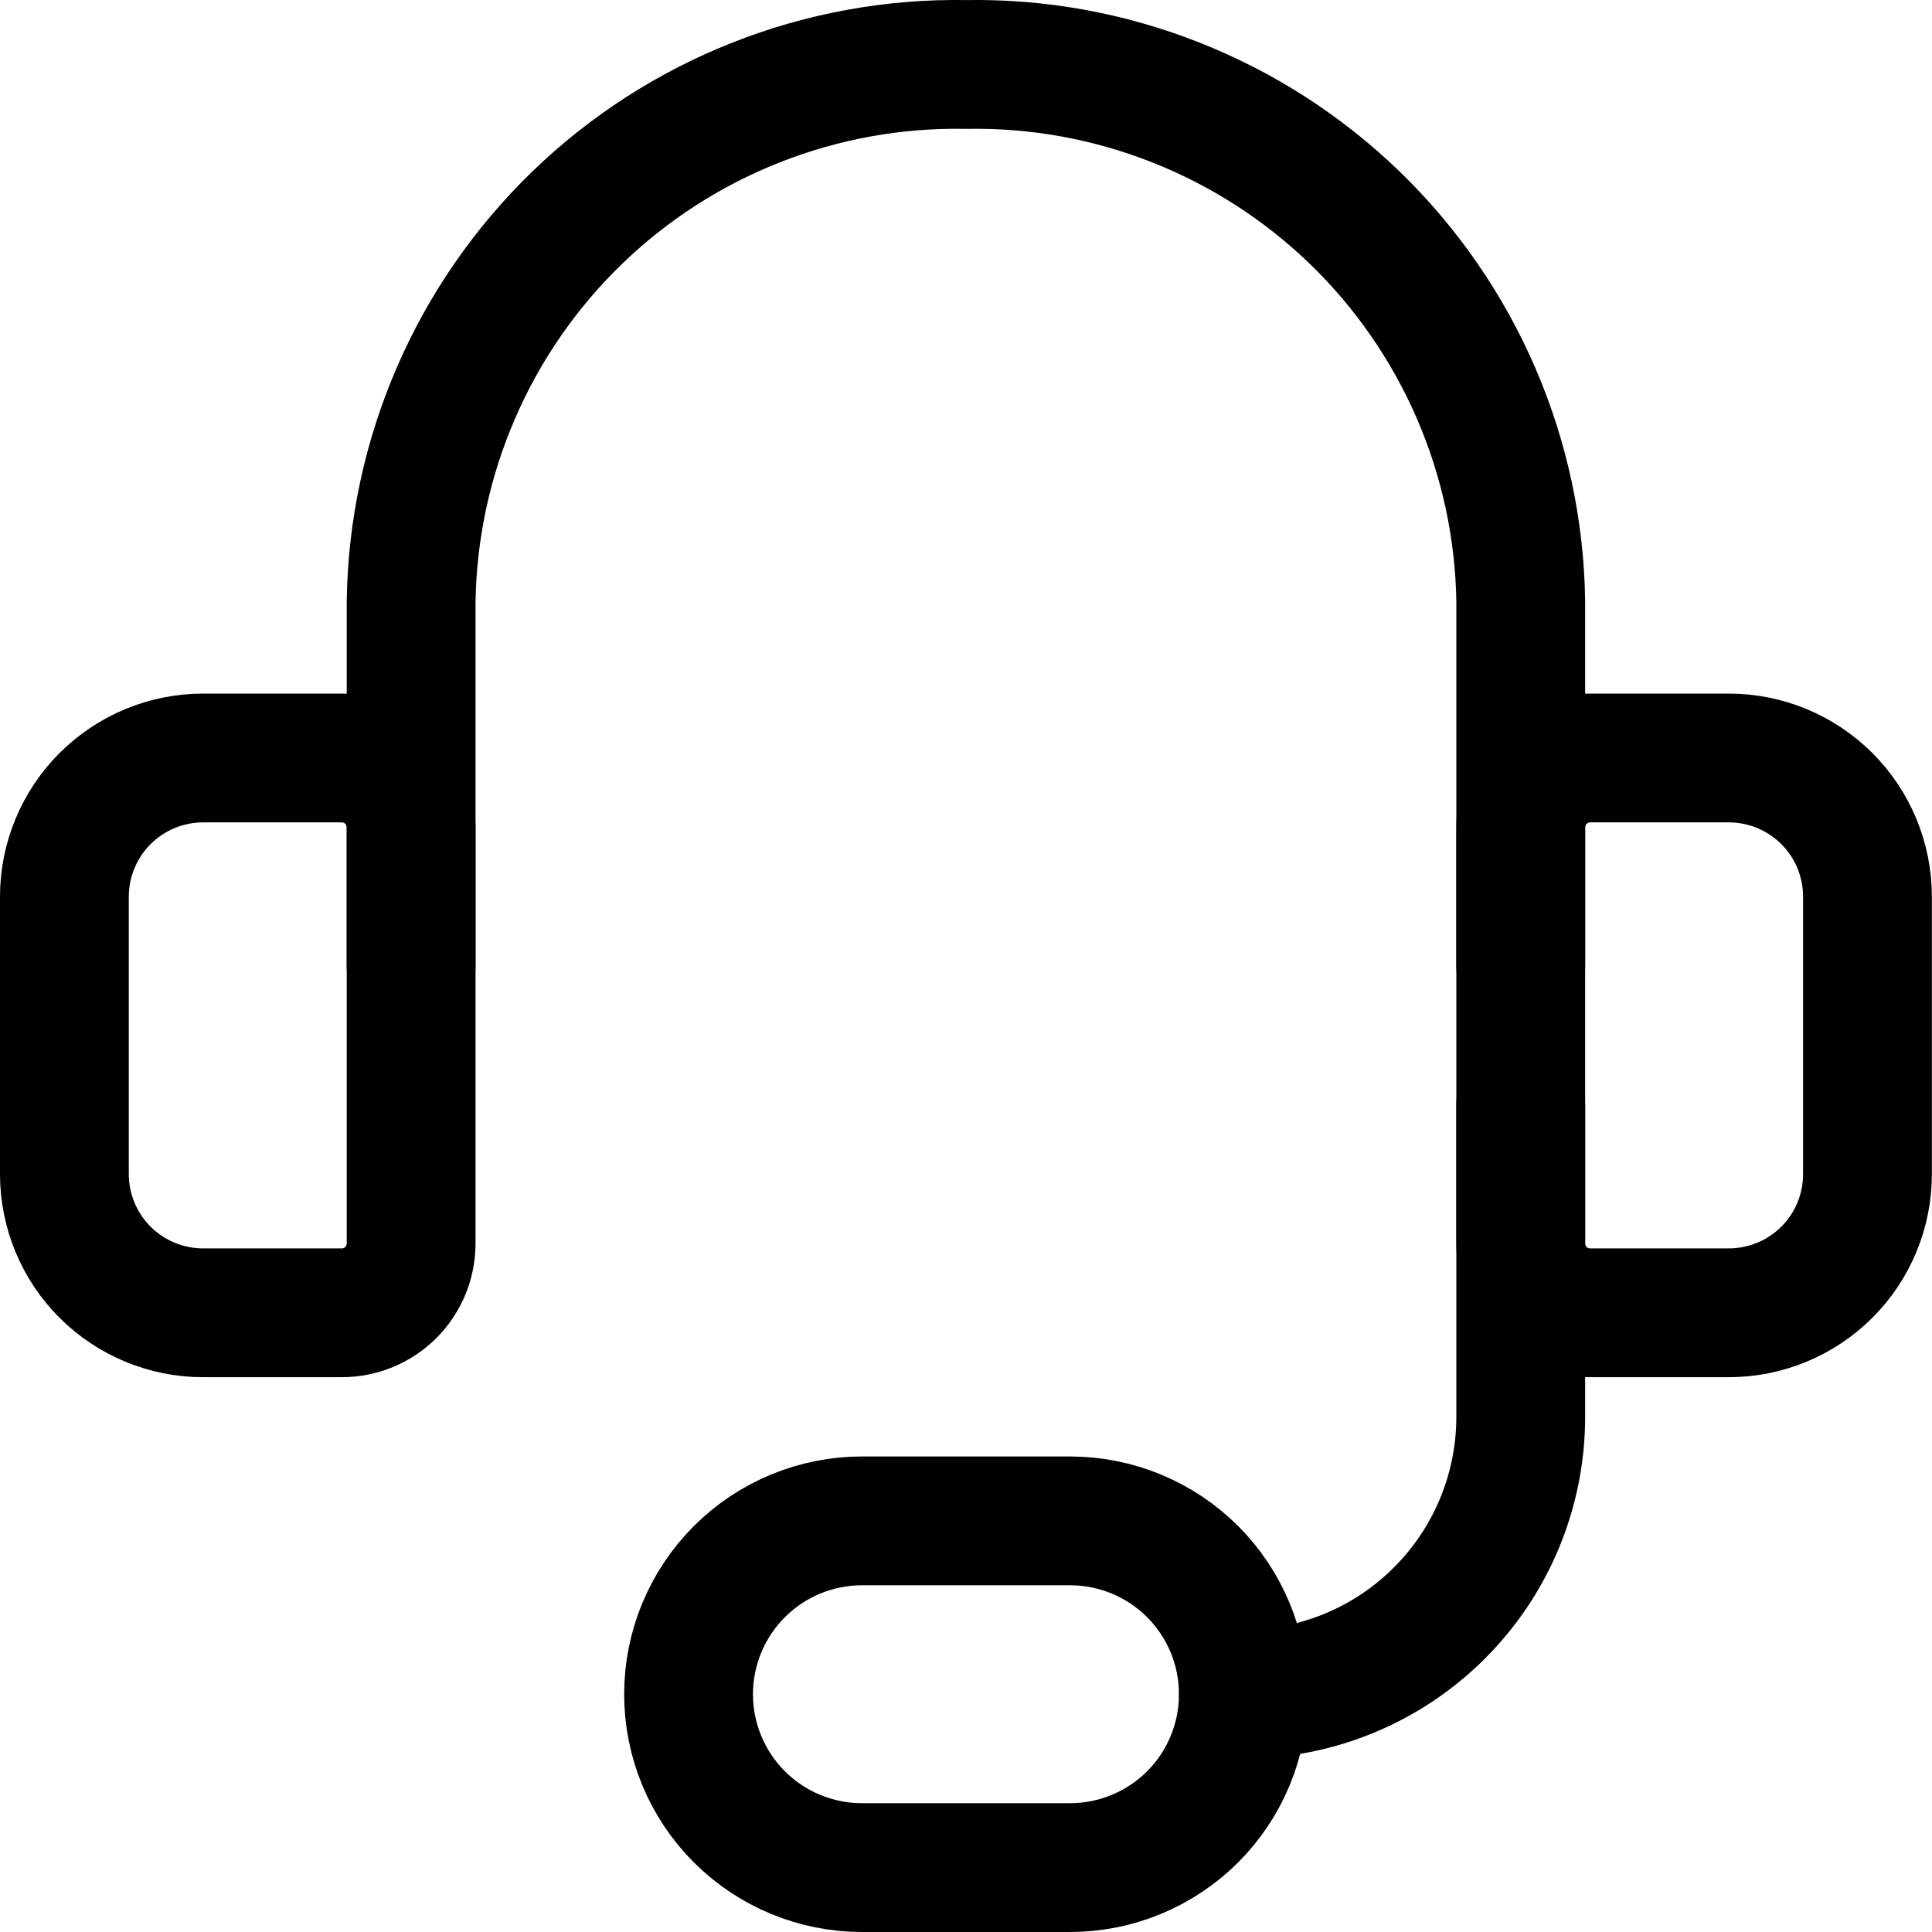
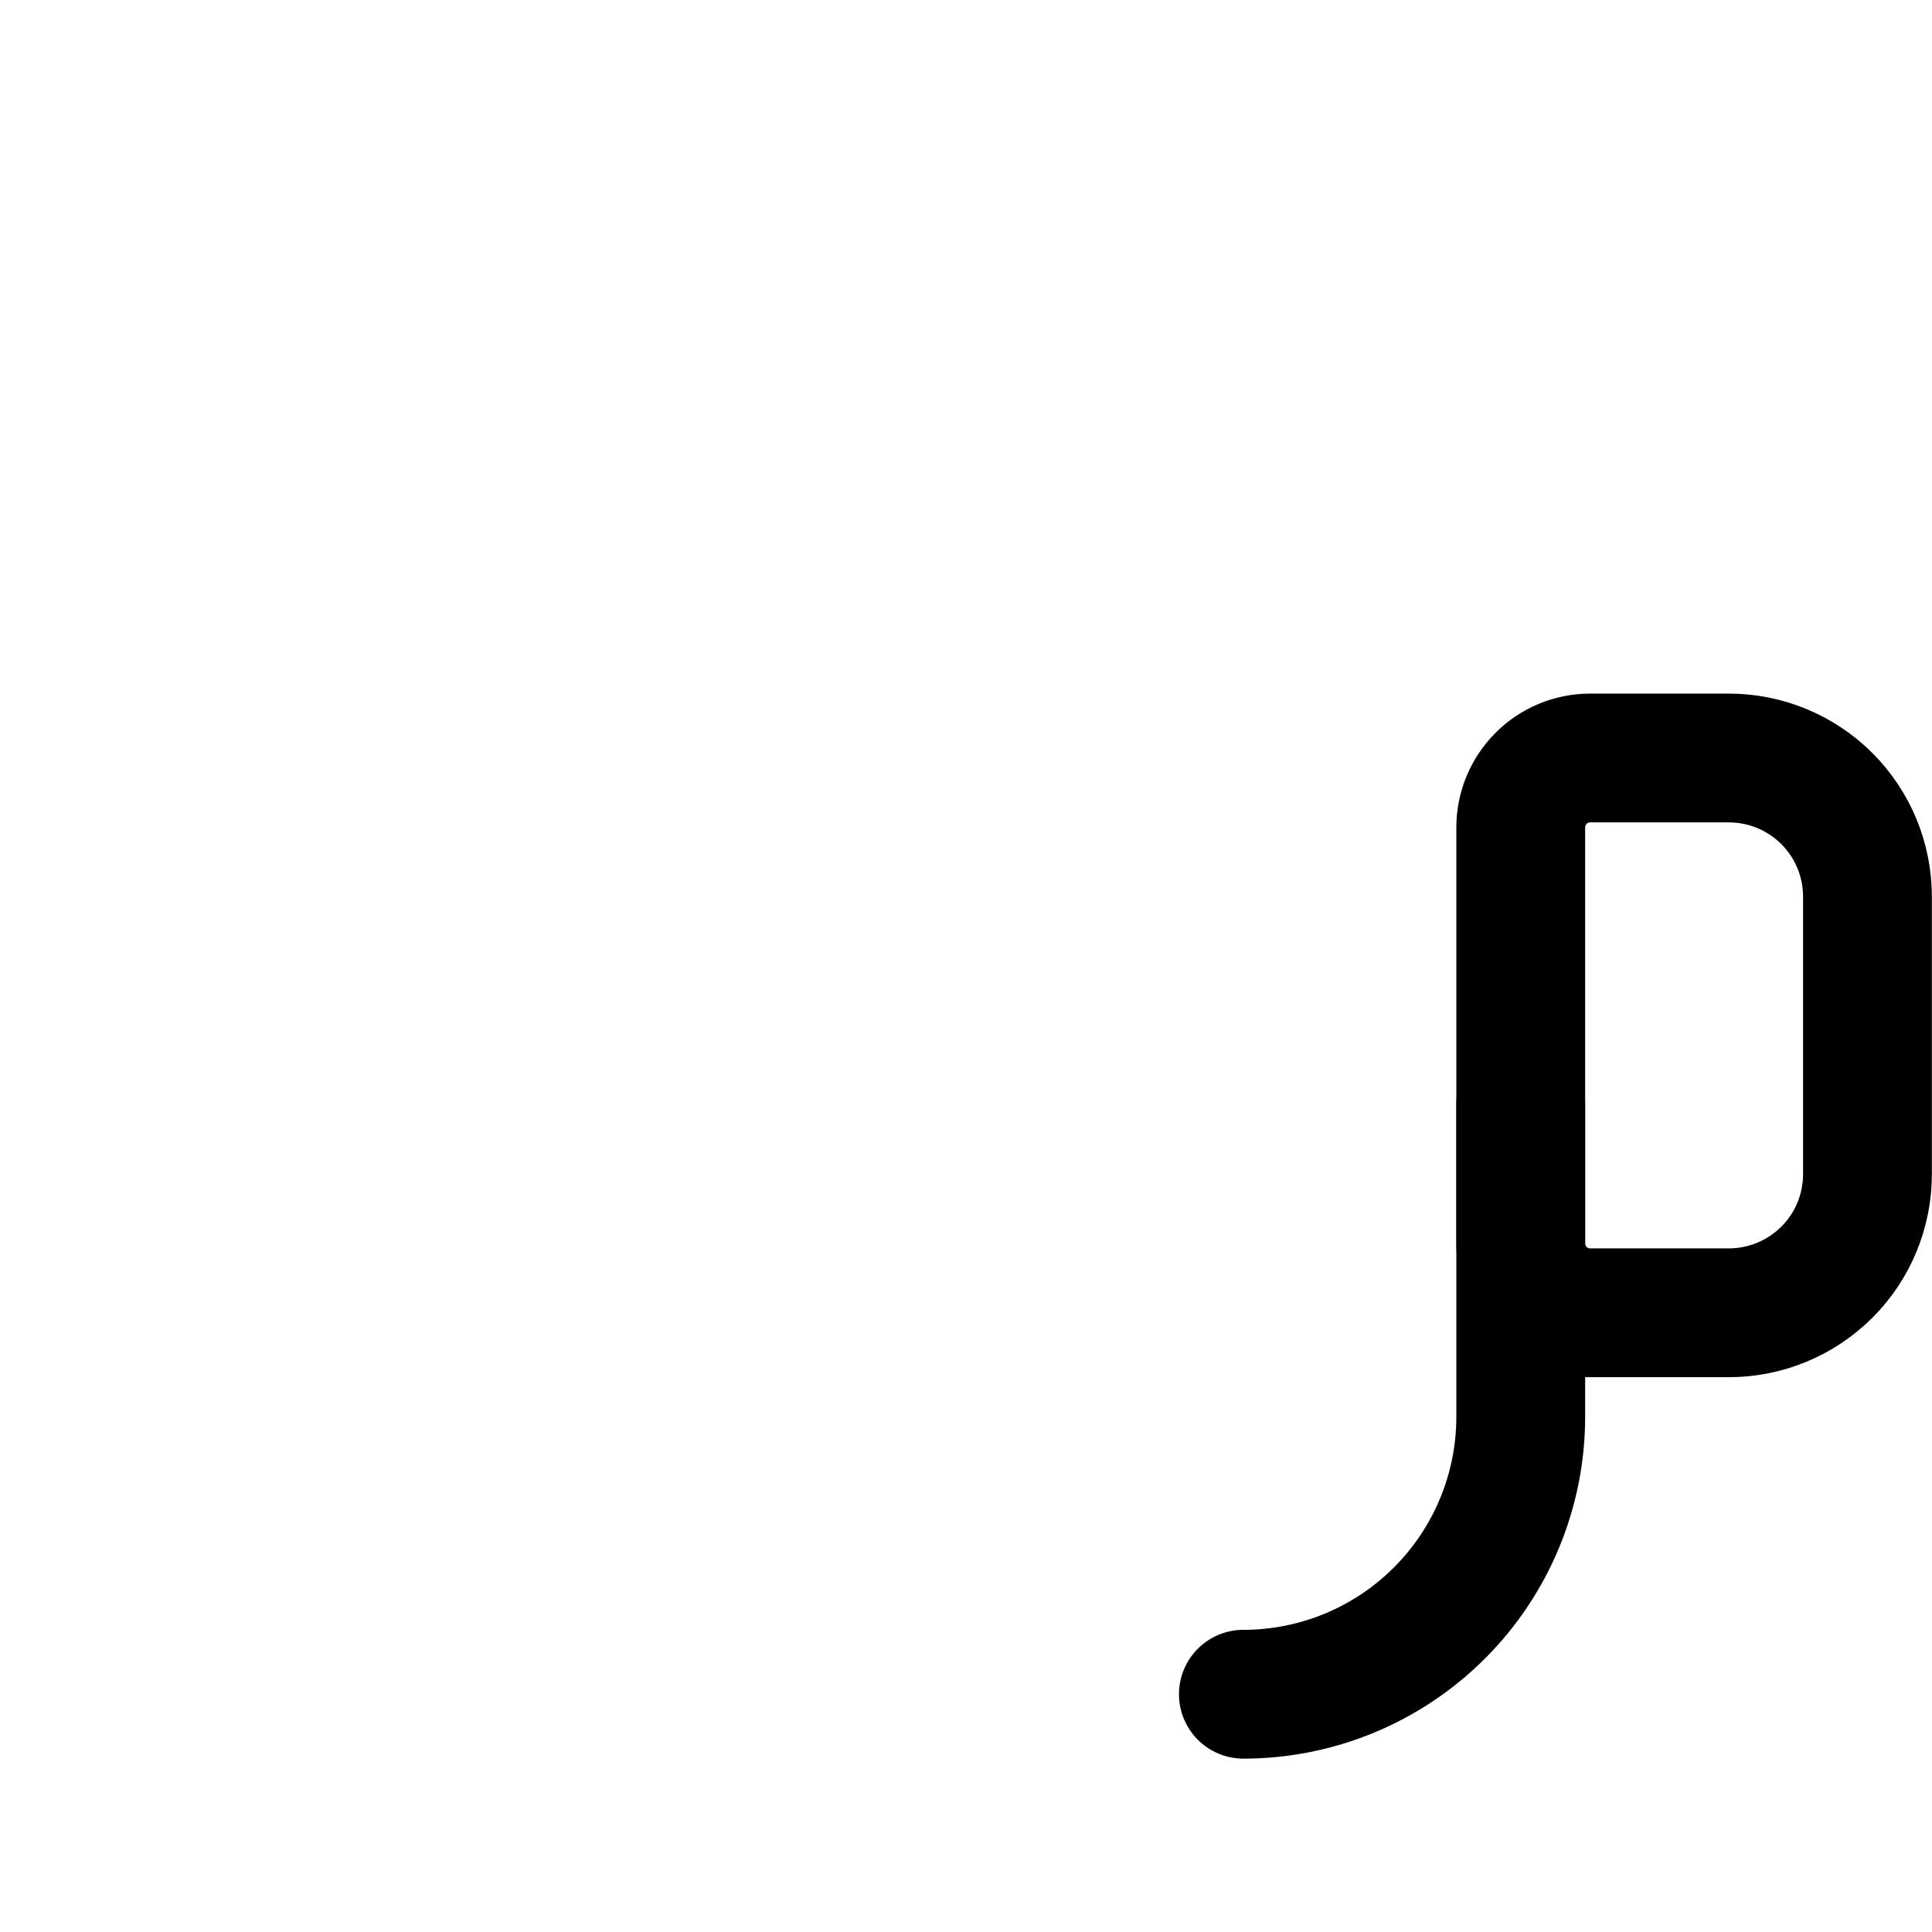
<svg xmlns="http://www.w3.org/2000/svg" width="30" height="30" viewBox="0 0 30 30" fill="none">
-   <path d="M6.384 15.001V9.336C6.401 8.223 6.637 7.124 7.08 6.102C7.522 5.08 8.162 4.155 8.962 3.381C9.762 2.607 10.708 1.998 11.744 1.59C12.78 1.181 13.886 0.981 14.999 1.001V1.001C16.113 0.981 17.219 1.181 18.255 1.59C19.291 1.998 20.236 2.607 21.037 3.381C21.837 4.155 22.476 5.08 22.919 6.102C23.361 7.124 23.598 8.223 23.614 9.336V15.001" stroke="#000001" stroke-width="2" stroke-linecap="round" stroke-linejoin="round" />
-   <path d="M3.154 11.77H5.308C5.593 11.77 5.867 11.884 6.069 12.086C6.271 12.288 6.384 12.562 6.384 12.847V19.308C6.384 19.594 6.271 19.868 6.069 20.07C5.867 20.272 5.593 20.385 5.308 20.385H3.154C2.583 20.385 2.035 20.158 1.631 19.755C1.227 19.351 1 18.803 1 18.232V13.924C1 13.353 1.227 12.805 1.631 12.401C2.035 11.997 2.583 11.77 3.154 11.77V11.77Z" stroke="#000001" stroke-width="2" stroke-linecap="round" stroke-linejoin="round" />
  <path d="M26.845 20.385H24.691C24.405 20.385 24.131 20.272 23.93 20.07C23.728 19.868 23.614 19.594 23.614 19.308V12.847C23.614 12.562 23.728 12.288 23.93 12.086C24.131 11.884 24.405 11.77 24.691 11.77H26.845C27.416 11.77 27.964 11.997 28.368 12.401C28.772 12.805 28.998 13.353 28.998 13.924V18.232C28.998 18.803 28.772 19.351 28.368 19.754C27.964 20.158 27.416 20.385 26.845 20.385V20.385Z" stroke="#000001" stroke-width="2" stroke-linecap="round" stroke-linejoin="round" />
  <path d="M19.307 26.308C20.449 26.308 21.545 25.854 22.352 25.046C23.16 24.238 23.614 23.143 23.614 22V17.154" stroke="#000001" stroke-width="2" stroke-linecap="round" stroke-linejoin="round" />
-   <path d="M19.307 26.308C19.307 27.022 19.024 27.707 18.519 28.212C18.014 28.716 17.329 29 16.615 29H13.385C12.671 29 11.986 28.716 11.481 28.212C10.976 27.707 10.692 27.022 10.692 26.308C10.692 25.594 10.976 24.909 11.481 24.404C11.986 23.899 12.671 23.616 13.385 23.616H16.615C17.329 23.616 18.014 23.899 18.519 24.404C19.024 24.909 19.307 25.594 19.307 26.308Z" stroke="#000001" stroke-width="2" stroke-linecap="round" stroke-linejoin="round" />
</svg>